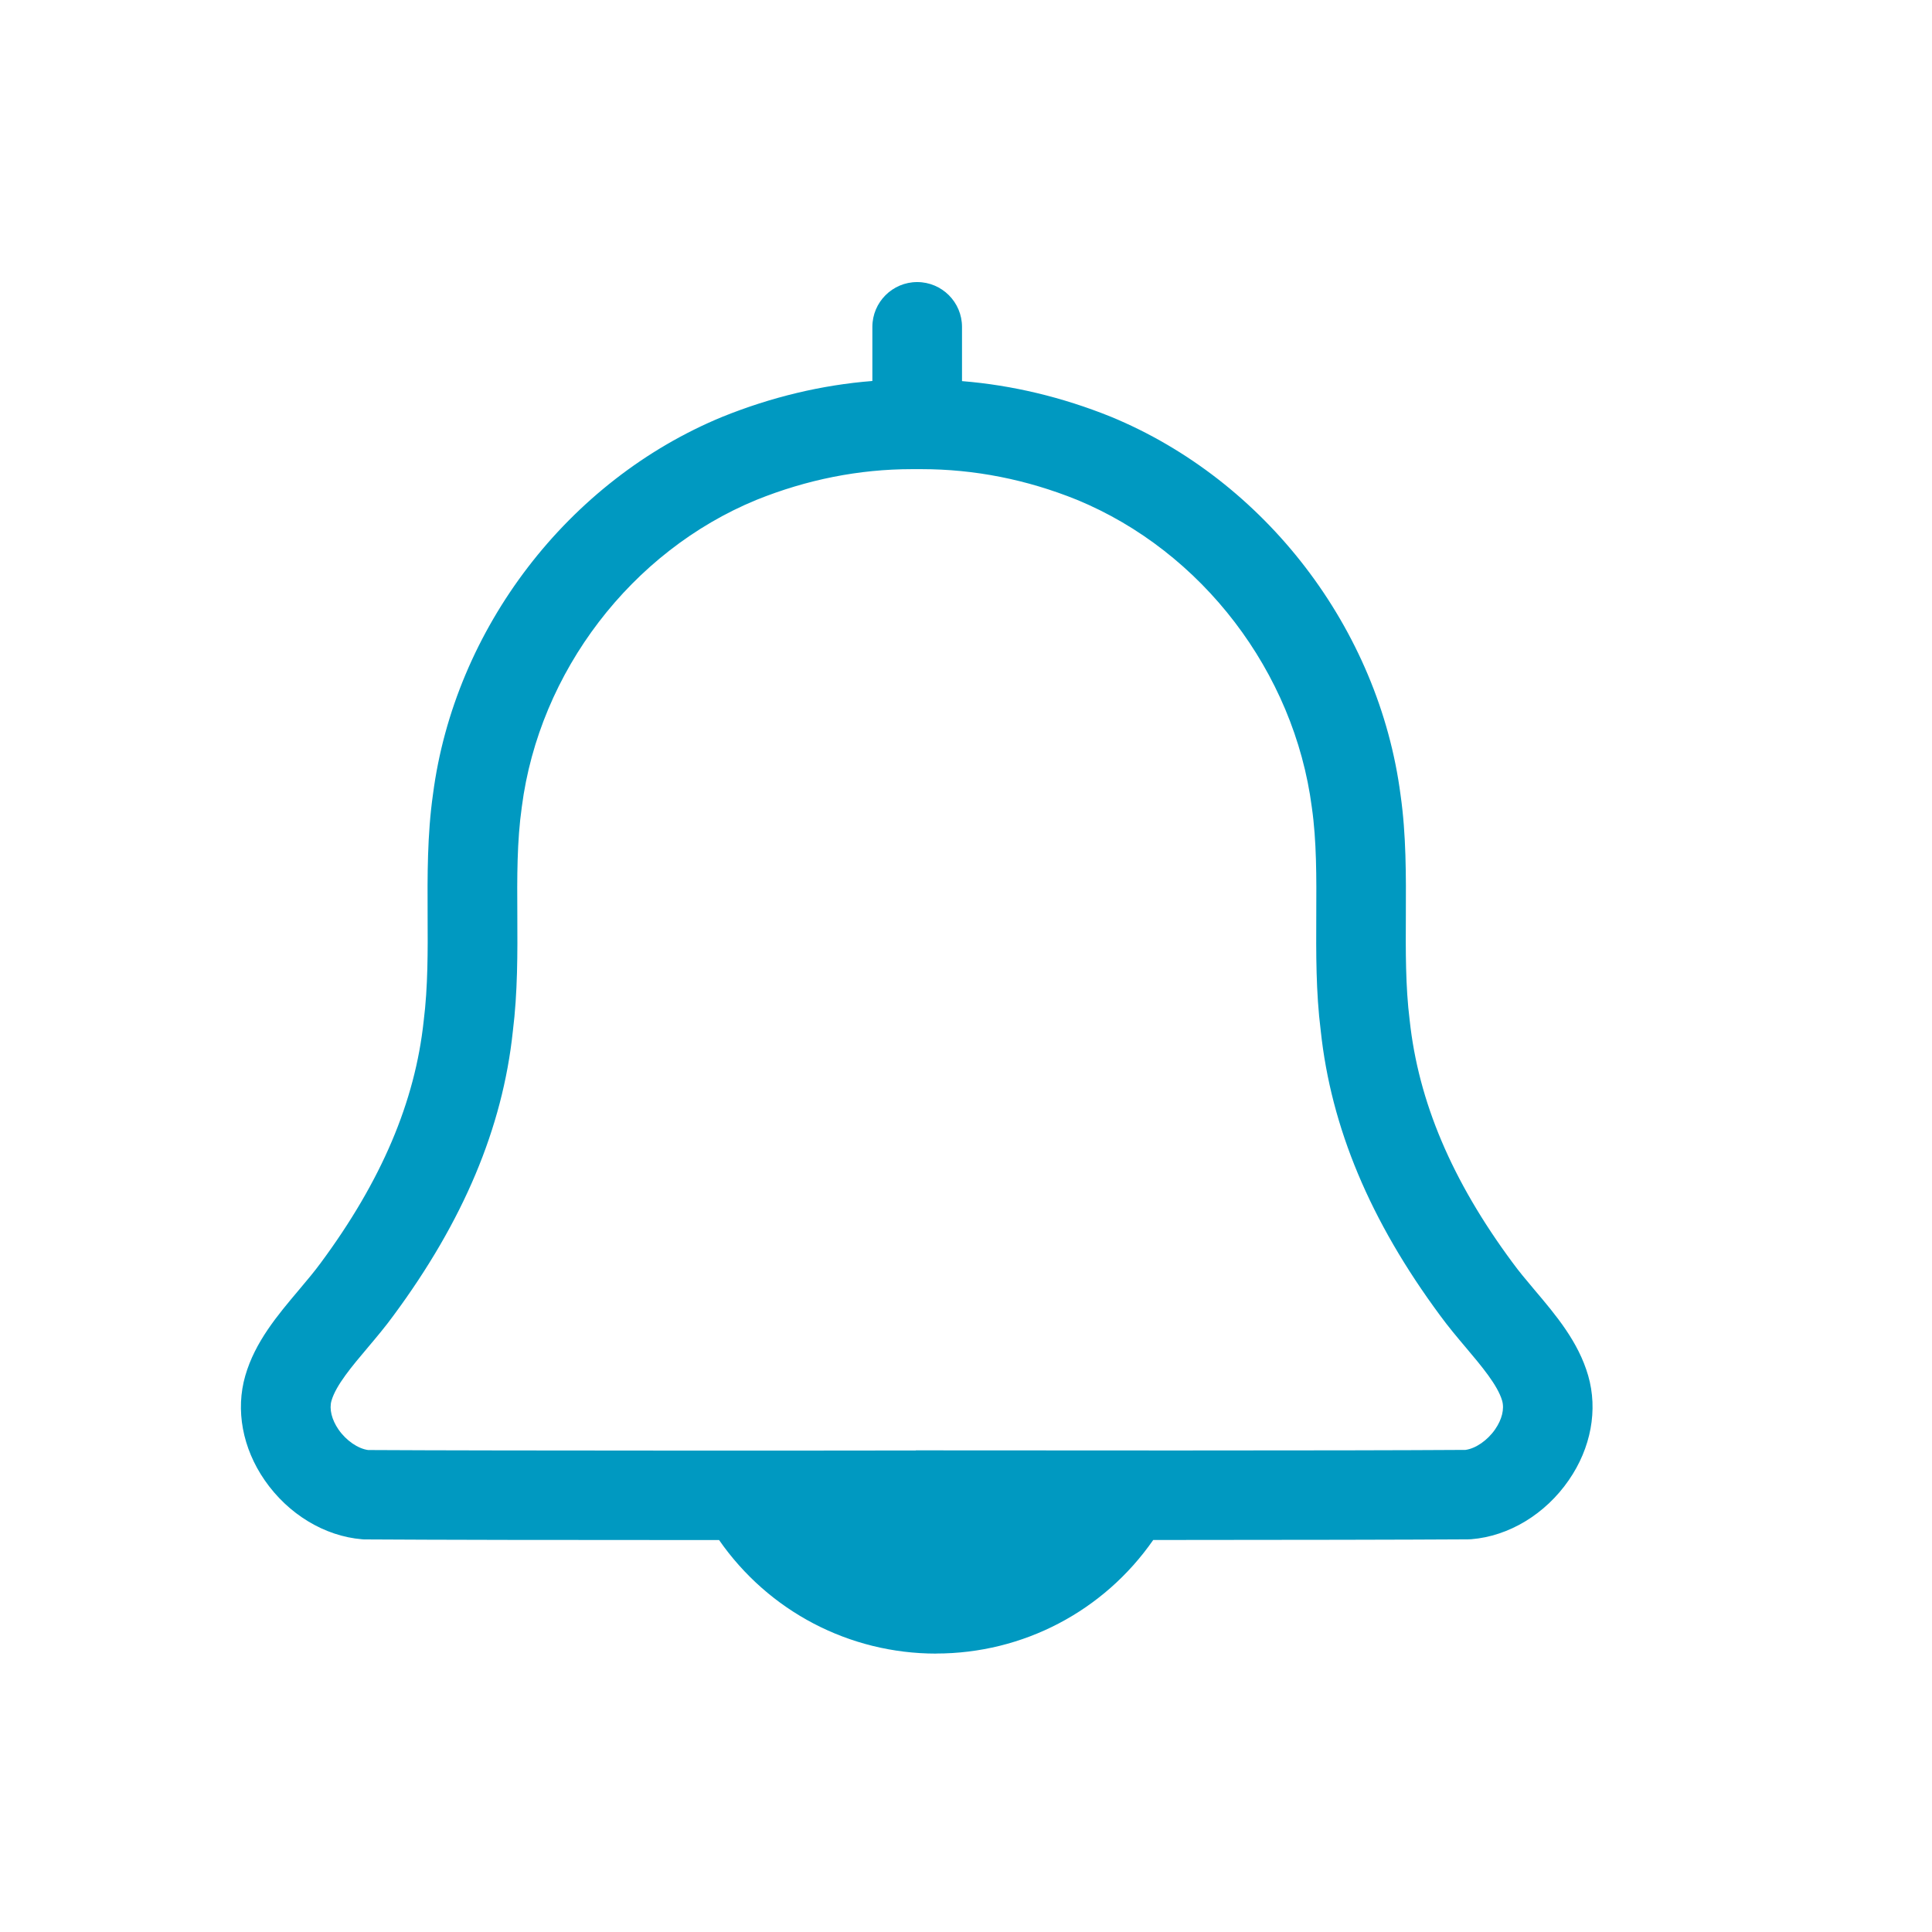
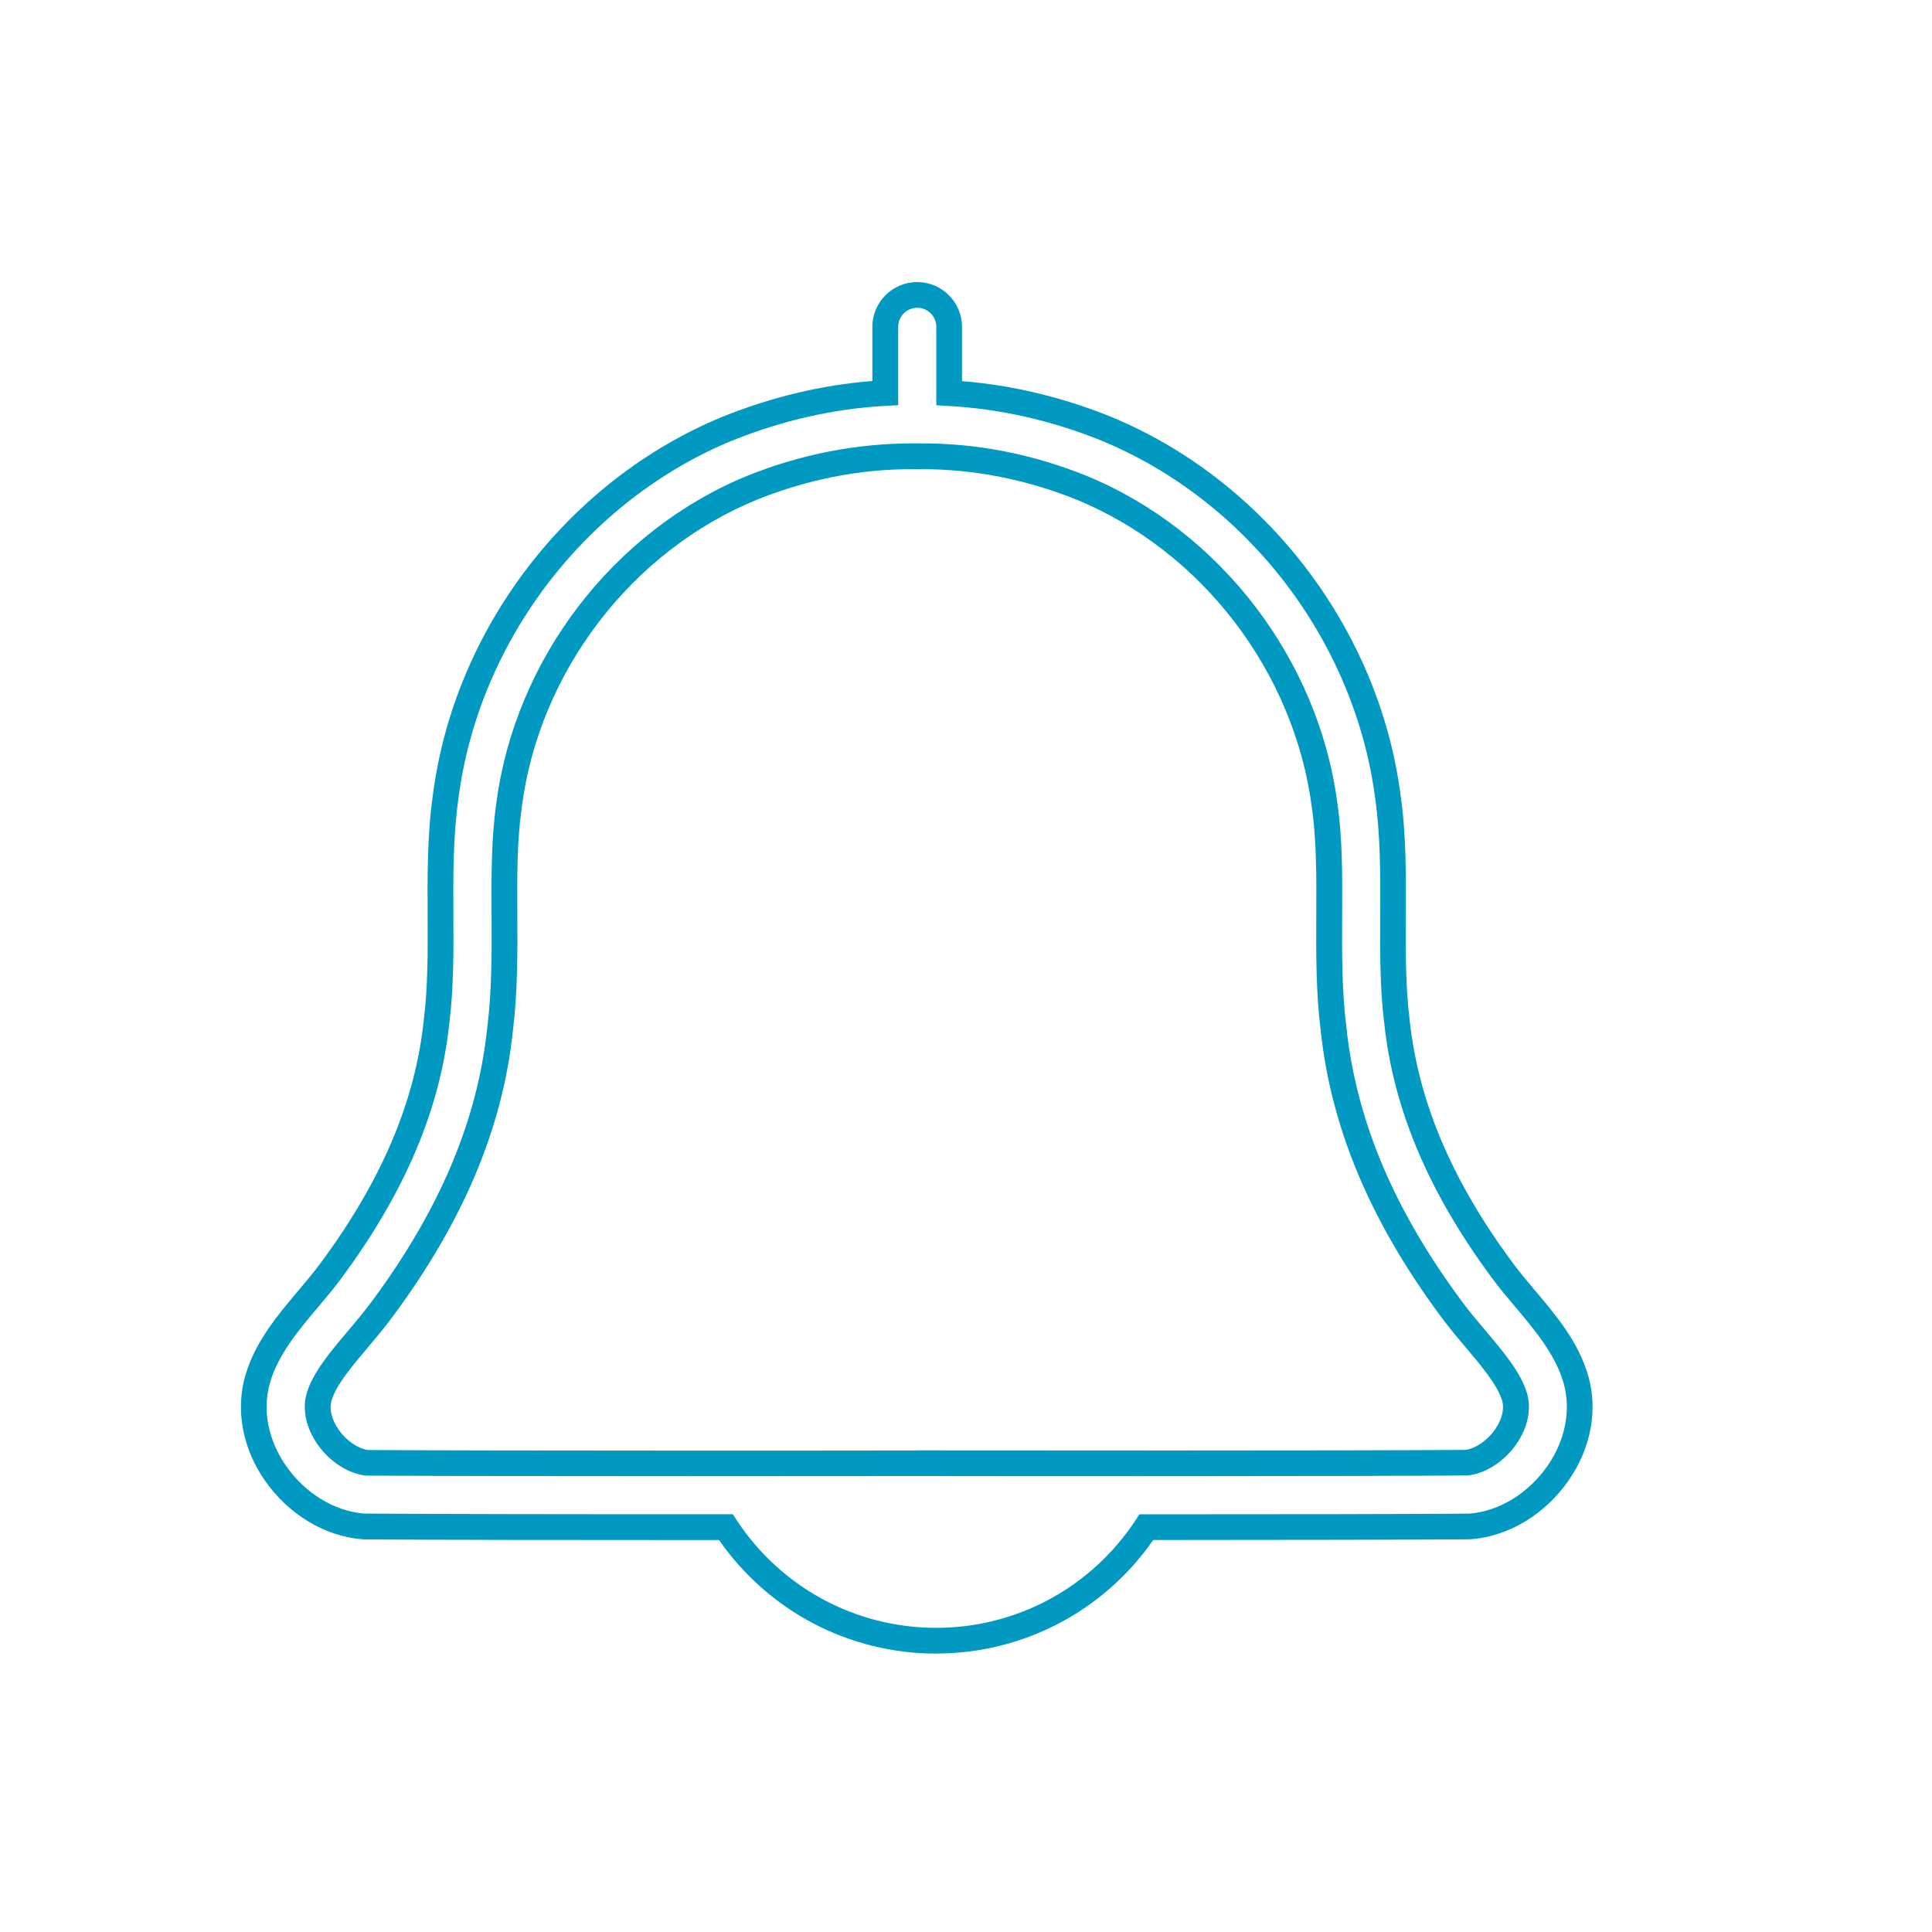
<svg xmlns="http://www.w3.org/2000/svg" id="_1_Color_-_2B96BD" data-name="1 Color - 2B96BD" viewBox="0 0 300 300">
  <defs>
    <style>      .cls-1 {        fill: none;      }      .cls-1, .cls-2 {        stroke-width: 0px;      }      .cls-2 {        fill: #0099c1;      }    </style>
  </defs>
  <path class="cls-1" d="M145.36,176.65c21.57,0,39.06,17.49,39.06,39.06,0,4.01-.61,7.87-1.73,11.51,18.22,0,34.25-.03,44.97-.09,2.2-.24,4.59-1.81,6.13-4.05,1.41-2.04,1.91-4.28,1.37-6.15-.81-2.81-3.45-5.93-6.01-8.96-1.33-1.57-2.7-3.19-3.93-4.89-10.65-14.4-16.61-28.58-18.17-43.29-.74-5.86-.71-11.87-.68-17.69.03-5.99.06-11.65-.71-17.04-2.82-21.71-17.61-41.04-37.69-49.31-8.18-3.3-16.64-4.93-25.07-4.91-.1,0-.2,0-.3,0h-.52c-.1,0-.2,0-.3,0-8.44-.03-16.89,1.61-25.1,4.92-20.05,8.26-34.84,27.59-37.65,49.23-.78,5.46-.75,11.12-.72,17.11.03,5.82.06,11.84-.69,17.79-1.55,14.62-7.51,28.79-18.19,43.23-1.2,1.65-2.57,3.28-3.9,4.85-2.55,3.02-5.19,6.15-6.01,8.96-.54,1.87-.04,4.11,1.37,6.15,1.55,2.24,3.94,3.81,6.13,4.05,11.89.07,30.31.1,51,.09-1.12-3.64-1.73-7.5-1.73-11.51,0-21.57,17.49-39.06,39.06-39.06Z" />
  <g>
-     <path class="cls-2" d="M244.7,214.17c-1.4-4.84-4.73-8.79-7.96-12.6-1.27-1.5-2.46-2.92-3.5-4.35-9.6-12.98-14.94-25.57-16.32-38.57-.67-5.31-.64-11-.61-16.5.03-6.09.06-12.39-.8-18.44-3.26-25.11-20.43-47.54-43.77-57.16-7.96-3.21-16.12-5.05-24.35-5.51v-10.29c0-2.74-2.22-4.96-4.96-4.96s-4.96,2.22-4.96,4.96v10.28c-8.28.44-16.49,2.29-24.52,5.53-23.32,9.61-40.48,32.04-43.73,57.08-.88,6.12-.84,12.41-.81,18.5.03,5.5.06,11.19-.62,16.59-1.37,12.91-6.71,25.5-16.34,38.51-1.01,1.39-2.21,2.81-3.47,4.31-3.22,3.82-6.56,7.76-7.96,12.6-1.37,4.75-.38,10.05,2.73,14.55,3.31,4.79,8.41,7.89,13.66,8.31.12,0,.24.02.37.02,12.79.08,33.24.1,55.96.1,6.98,10.62,18.99,17.63,32.65,17.63s25.67-7.01,32.65-17.63c20.28,0,38.29-.02,49.93-.1.12,0,.24,0,.37-.02,5.24-.42,10.35-3.53,13.66-8.31,3.11-4.5,4.11-9.8,2.73-14.55ZM233.8,223.08c-1.55,2.24-3.94,3.81-6.13,4.05-10.72.07-26.75.09-44.97.09-12.69,0-26.44,0-40.2-.02h-.3c-11.6,0-23.2.02-34.17.02-20.69,0-39.11-.02-51-.09-2.2-.24-4.59-1.81-6.13-4.05-1.41-2.04-1.91-4.28-1.37-6.15.81-2.81,3.45-5.93,6.01-8.96,1.33-1.57,2.7-3.19,3.9-4.85,10.68-14.44,16.64-28.61,18.19-43.23.75-5.95.72-11.97.69-17.79-.03-5.99-.06-11.65.72-17.11,2.81-21.64,17.6-40.97,37.65-49.23,8.21-3.31,16.66-4.95,25.1-4.92.1,0,.2,0,.3,0h.52c.1,0,.2,0,.3,0,8.42-.02,16.89,1.61,25.07,4.91,20.08,8.28,34.88,27.61,37.69,49.31.77,5.39.74,11.05.71,17.04-.03,5.82-.06,11.84.68,17.69,1.57,14.72,7.52,28.89,18.17,43.29,1.23,1.69,2.6,3.32,3.93,4.89,2.55,3.02,5.19,6.15,6.01,8.96.54,1.87.04,4.11-1.37,6.15Z" />
    <path class="cls-2" d="M145.37,256.77c-13.5,0-26.02-6.57-33.71-17.63-25.79,0-43.77-.03-54.91-.1-.17,0-.34,0-.51-.02-5.83-.47-11.5-3.9-15.14-9.17-3.45-4.99-4.55-10.91-3.01-16.24,1.52-5.25,4.99-9.36,8.35-13.34,1.24-1.47,2.41-2.86,3.38-4.19,9.42-12.73,14.63-25,15.97-37.55.67-5.32.64-10.94.61-16.37-.03-6.17-.06-12.54.83-18.8,3.34-25.74,20.98-48.77,44.95-58.64,7.61-3.07,15.43-4.94,23.28-5.56v-8.4c0-3.84,3.12-6.96,6.96-6.96s6.96,3.12,6.96,6.96v8.42c7.81.63,15.57,2.49,23.09,5.52,24,9.89,41.66,32.95,45.01,58.76.88,6.16.85,12.53.82,18.68-.03,5.45-.06,11.07.59,16.25,1.35,12.65,6.56,24.95,15.95,37.63,1.01,1.39,2.18,2.78,3.42,4.25,3.36,3.97,6.83,8.08,8.35,13.33h0c1.54,5.33.44,11.25-3.01,16.24-3.64,5.28-9.3,8.7-15.14,9.17-.17.01-.34.02-.51.02-10.22.06-26.22.09-48.88.1-7.69,11.06-20.21,17.63-33.71,17.63ZM113.79,235.14l.59.9c6.89,10.47,18.47,16.73,30.98,16.73s24.09-6.25,30.98-16.73l.59-.9h1.08c23.22,0,39.55-.03,49.92-.1.07,0,.14,0,.22,0,4.65-.37,9.2-3.16,12.17-7.46,2.77-4,3.66-8.69,2.46-12.86h0c-1.28-4.43-4.48-8.21-7.56-11.87-1.29-1.53-2.51-2.97-3.59-4.46-9.81-13.26-15.27-26.2-16.69-39.54-.68-5.41-.65-11.16-.62-16.72.03-6.03.06-12.24-.78-18.14-3.17-24.44-19.87-46.25-42.56-55.59-7.71-3.11-15.69-4.92-23.7-5.36l-1.89-.11v-12.18c0-1.63-1.33-2.96-2.96-2.96s-2.96,1.33-2.96,2.96v12.17l-1.89.1c-8.05.43-16.08,2.25-23.88,5.39-22.65,9.33-39.34,31.11-42.5,55.48-.86,5.99-.83,12.21-.8,18.22.03,5.58.06,11.33-.64,16.87-1.41,13.24-6.88,26.16-16.72,39.46-1.04,1.44-2.26,2.88-3.55,4.41-3.09,3.66-6.28,7.43-7.57,11.87-1.2,4.17-.31,8.85,2.46,12.85,2.97,4.3,7.52,7.08,12.17,7.46.07,0,.15,0,.22,0,11.27.07,29.58.11,55.94.1h1.08ZM177.18,229.22c-11.12,0-22.9,0-34.69-.02h-.3c-12.04.01-24.12.02-35.4.02-23,0-39.29-.03-49.77-.09h-.2c-2.78-.31-5.68-2.19-7.56-4.92-1.75-2.53-2.35-5.39-1.64-7.84.93-3.22,3.71-6.51,6.4-9.69,1.31-1.55,2.65-3.14,3.81-4.73,10.48-14.16,16.3-27.98,17.82-42.27.74-5.85.71-11.79.68-17.54-.03-6.09-.06-11.82.74-17.42,2.89-22.31,18.15-42.26,38.87-50.8,8.42-3.4,17.12-5.08,25.87-5.07h.11c.06,0,.12,0,.19,0h.52c.06,0,.12,0,.19,0h.11c8.81-.04,17.45,1.67,25.82,5.05,20.75,8.55,36.02,28.53,38.93,50.91.79,5.51.76,11.24.73,17.31-.03,5.77-.06,11.71.66,17.43,1.53,14.39,7.35,28.23,17.8,42.35,1.19,1.64,2.54,3.23,3.84,4.77,2.7,3.19,5.48,6.48,6.41,9.7.71,2.45.11,5.31-1.64,7.84h0c-1.88,2.72-4.78,4.6-7.56,4.9h-.2c-9.76.07-24.47.1-44.98.11-1.82,0-3.66,0-5.51,0ZM142.2,225.21h.3c13.75.01,27.5.02,40.2.02,20.42,0,35.09-.03,44.85-.09,1.59-.21,3.43-1.48,4.61-3.19h0c1.07-1.54,1.46-3.17,1.09-4.46-.7-2.4-3.2-5.36-5.61-8.22-1.36-1.61-2.75-3.26-4.02-5-10.87-14.7-16.94-29.18-18.54-44.25-.75-5.94-.72-12.02-.69-17.89.03-5.94.06-11.53-.69-16.77-2.73-21.01-17.04-39.74-36.47-47.75-7.82-3.16-15.94-4.76-24.12-4.76h-.13c-.12,0-.24,0-.36,0h-.52c-.12,0-.24,0-.36,0h-.16c-8.16,0-16.28,1.61-24.14,4.78-19.4,7.99-33.7,26.69-36.41,47.64-.76,5.34-.74,10.92-.7,16.84.03,5.9.06,11.97-.7,18.05-1.59,14.98-7.67,29.44-18.57,44.17-1.23,1.69-2.62,3.34-3.97,4.94-2.43,2.88-4.93,5.83-5.62,8.24-.37,1.27.04,2.94,1.09,4.46,1.18,1.71,3.02,2.98,4.61,3.19,10.67.06,27.31.08,50.87.09,10.96,0,22.56,0,34.17-.02Z" />
  </g>
</svg>